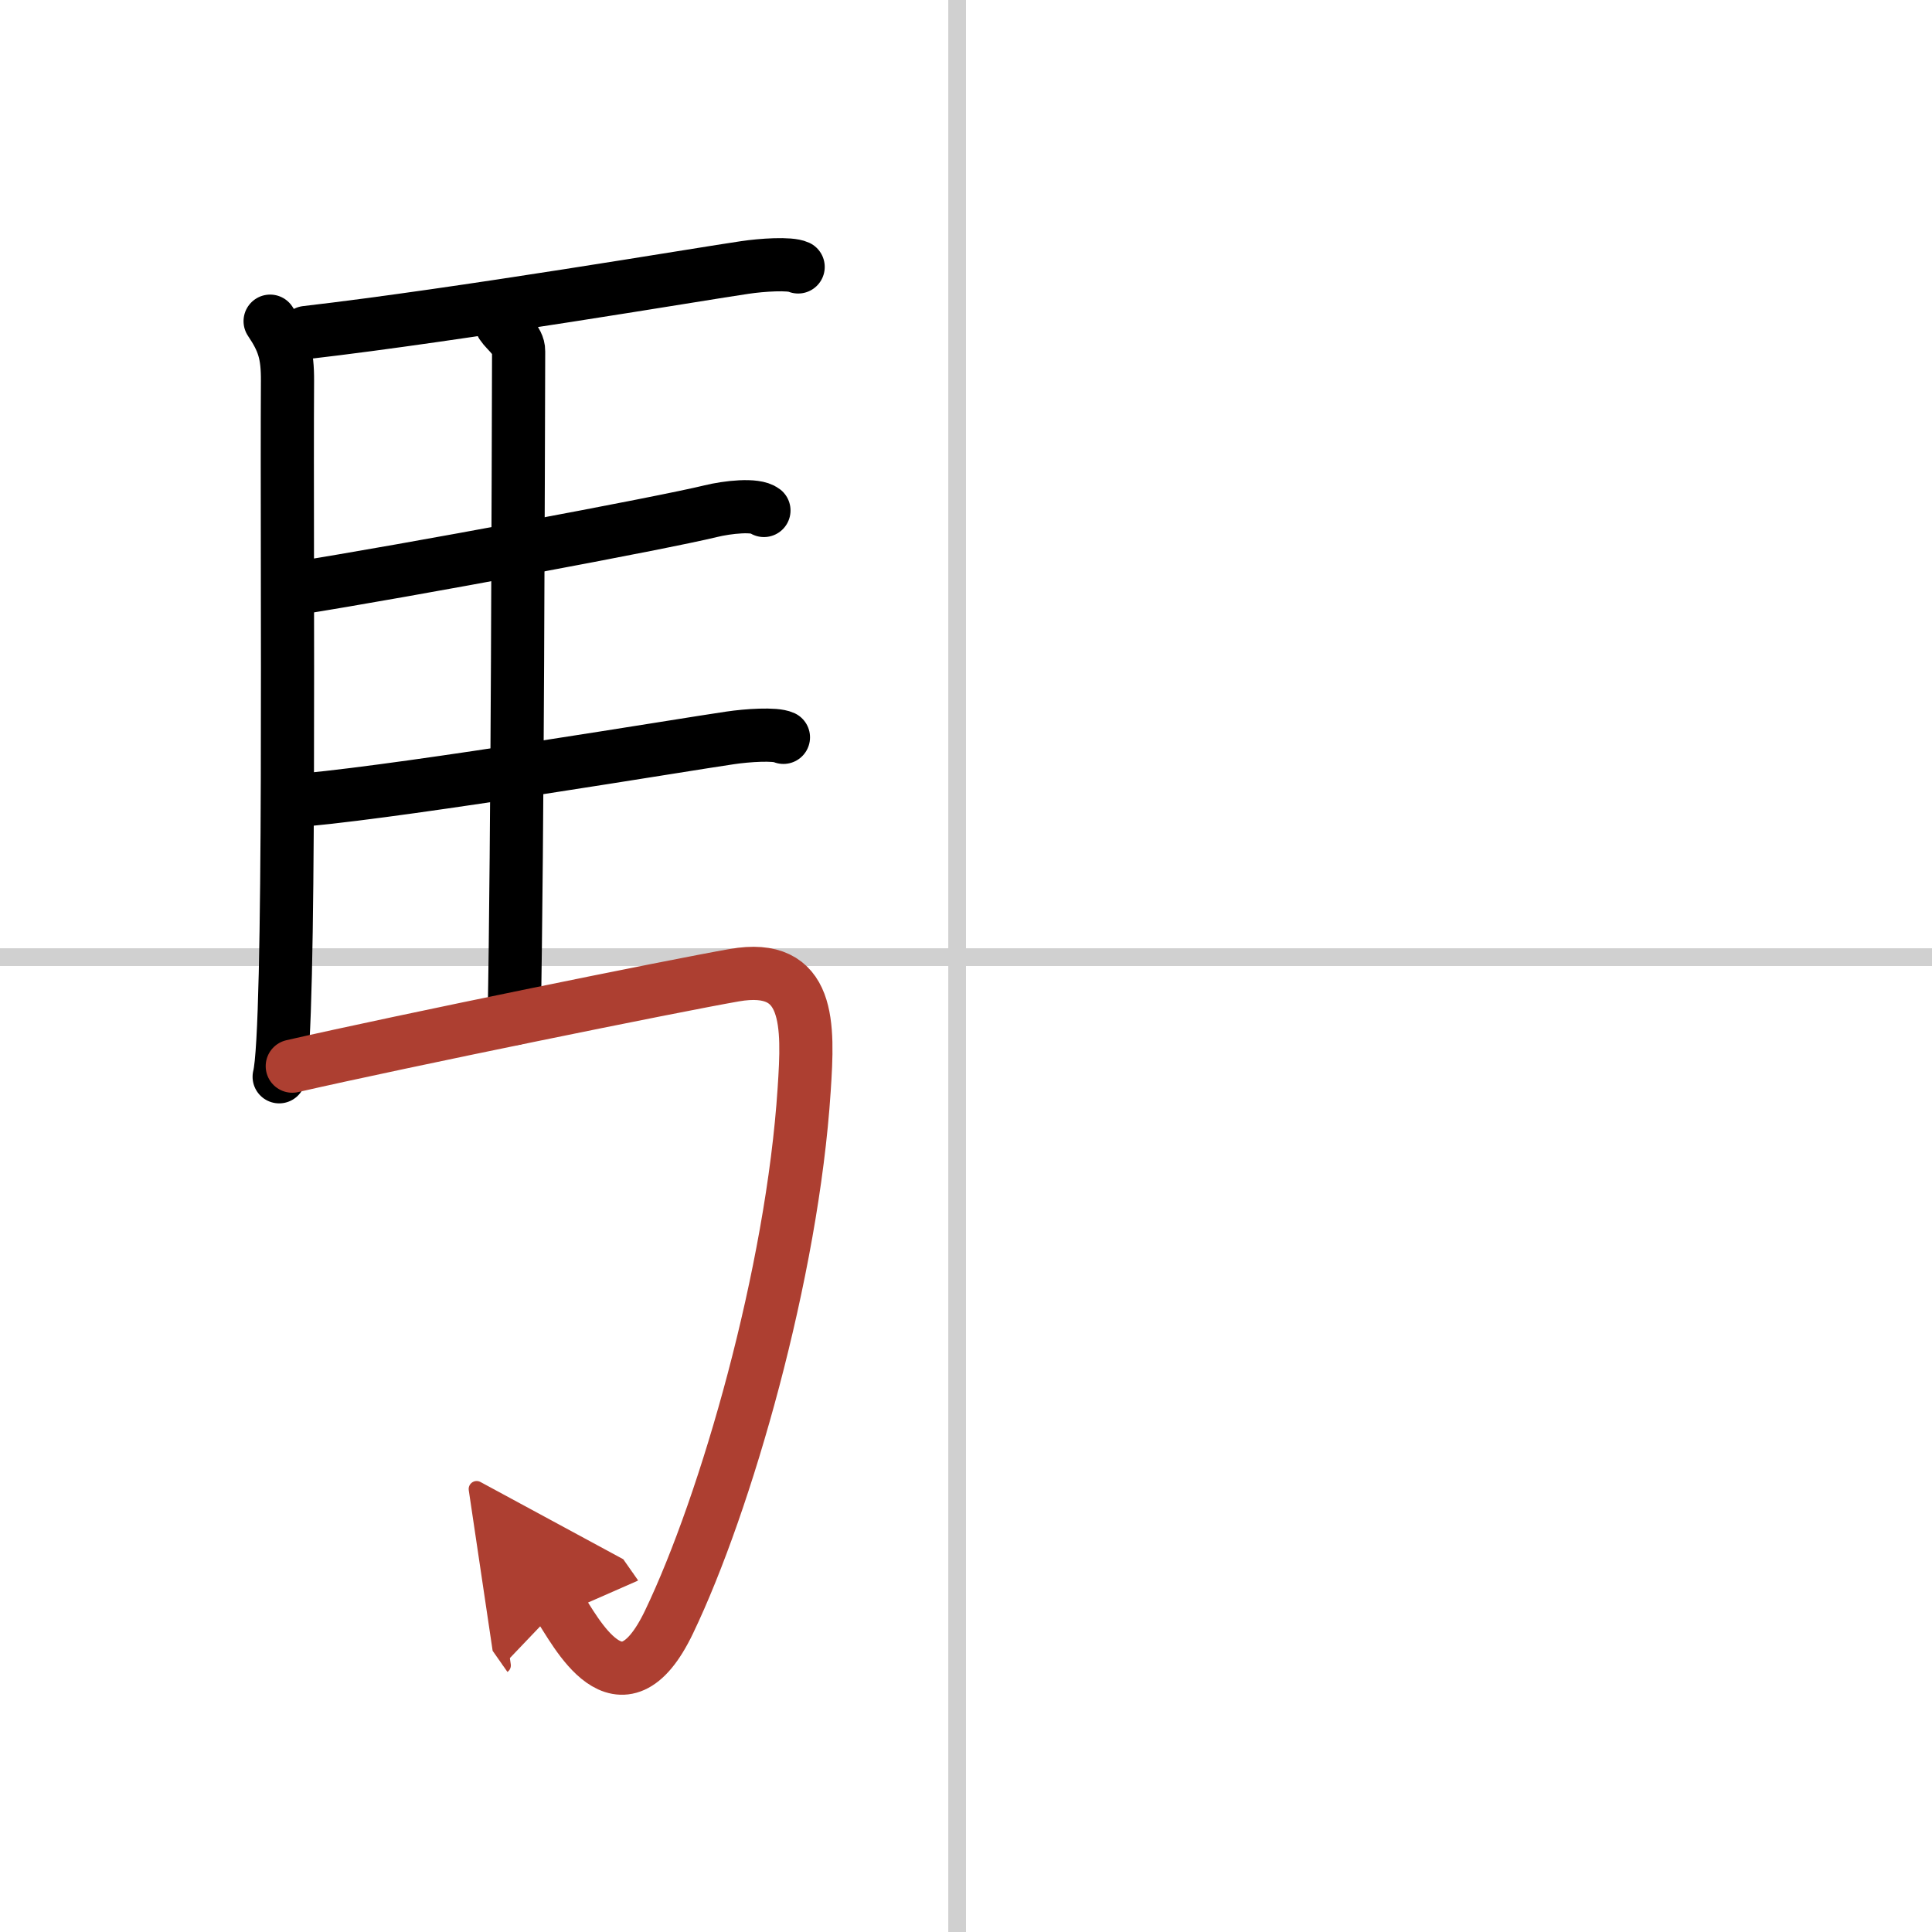
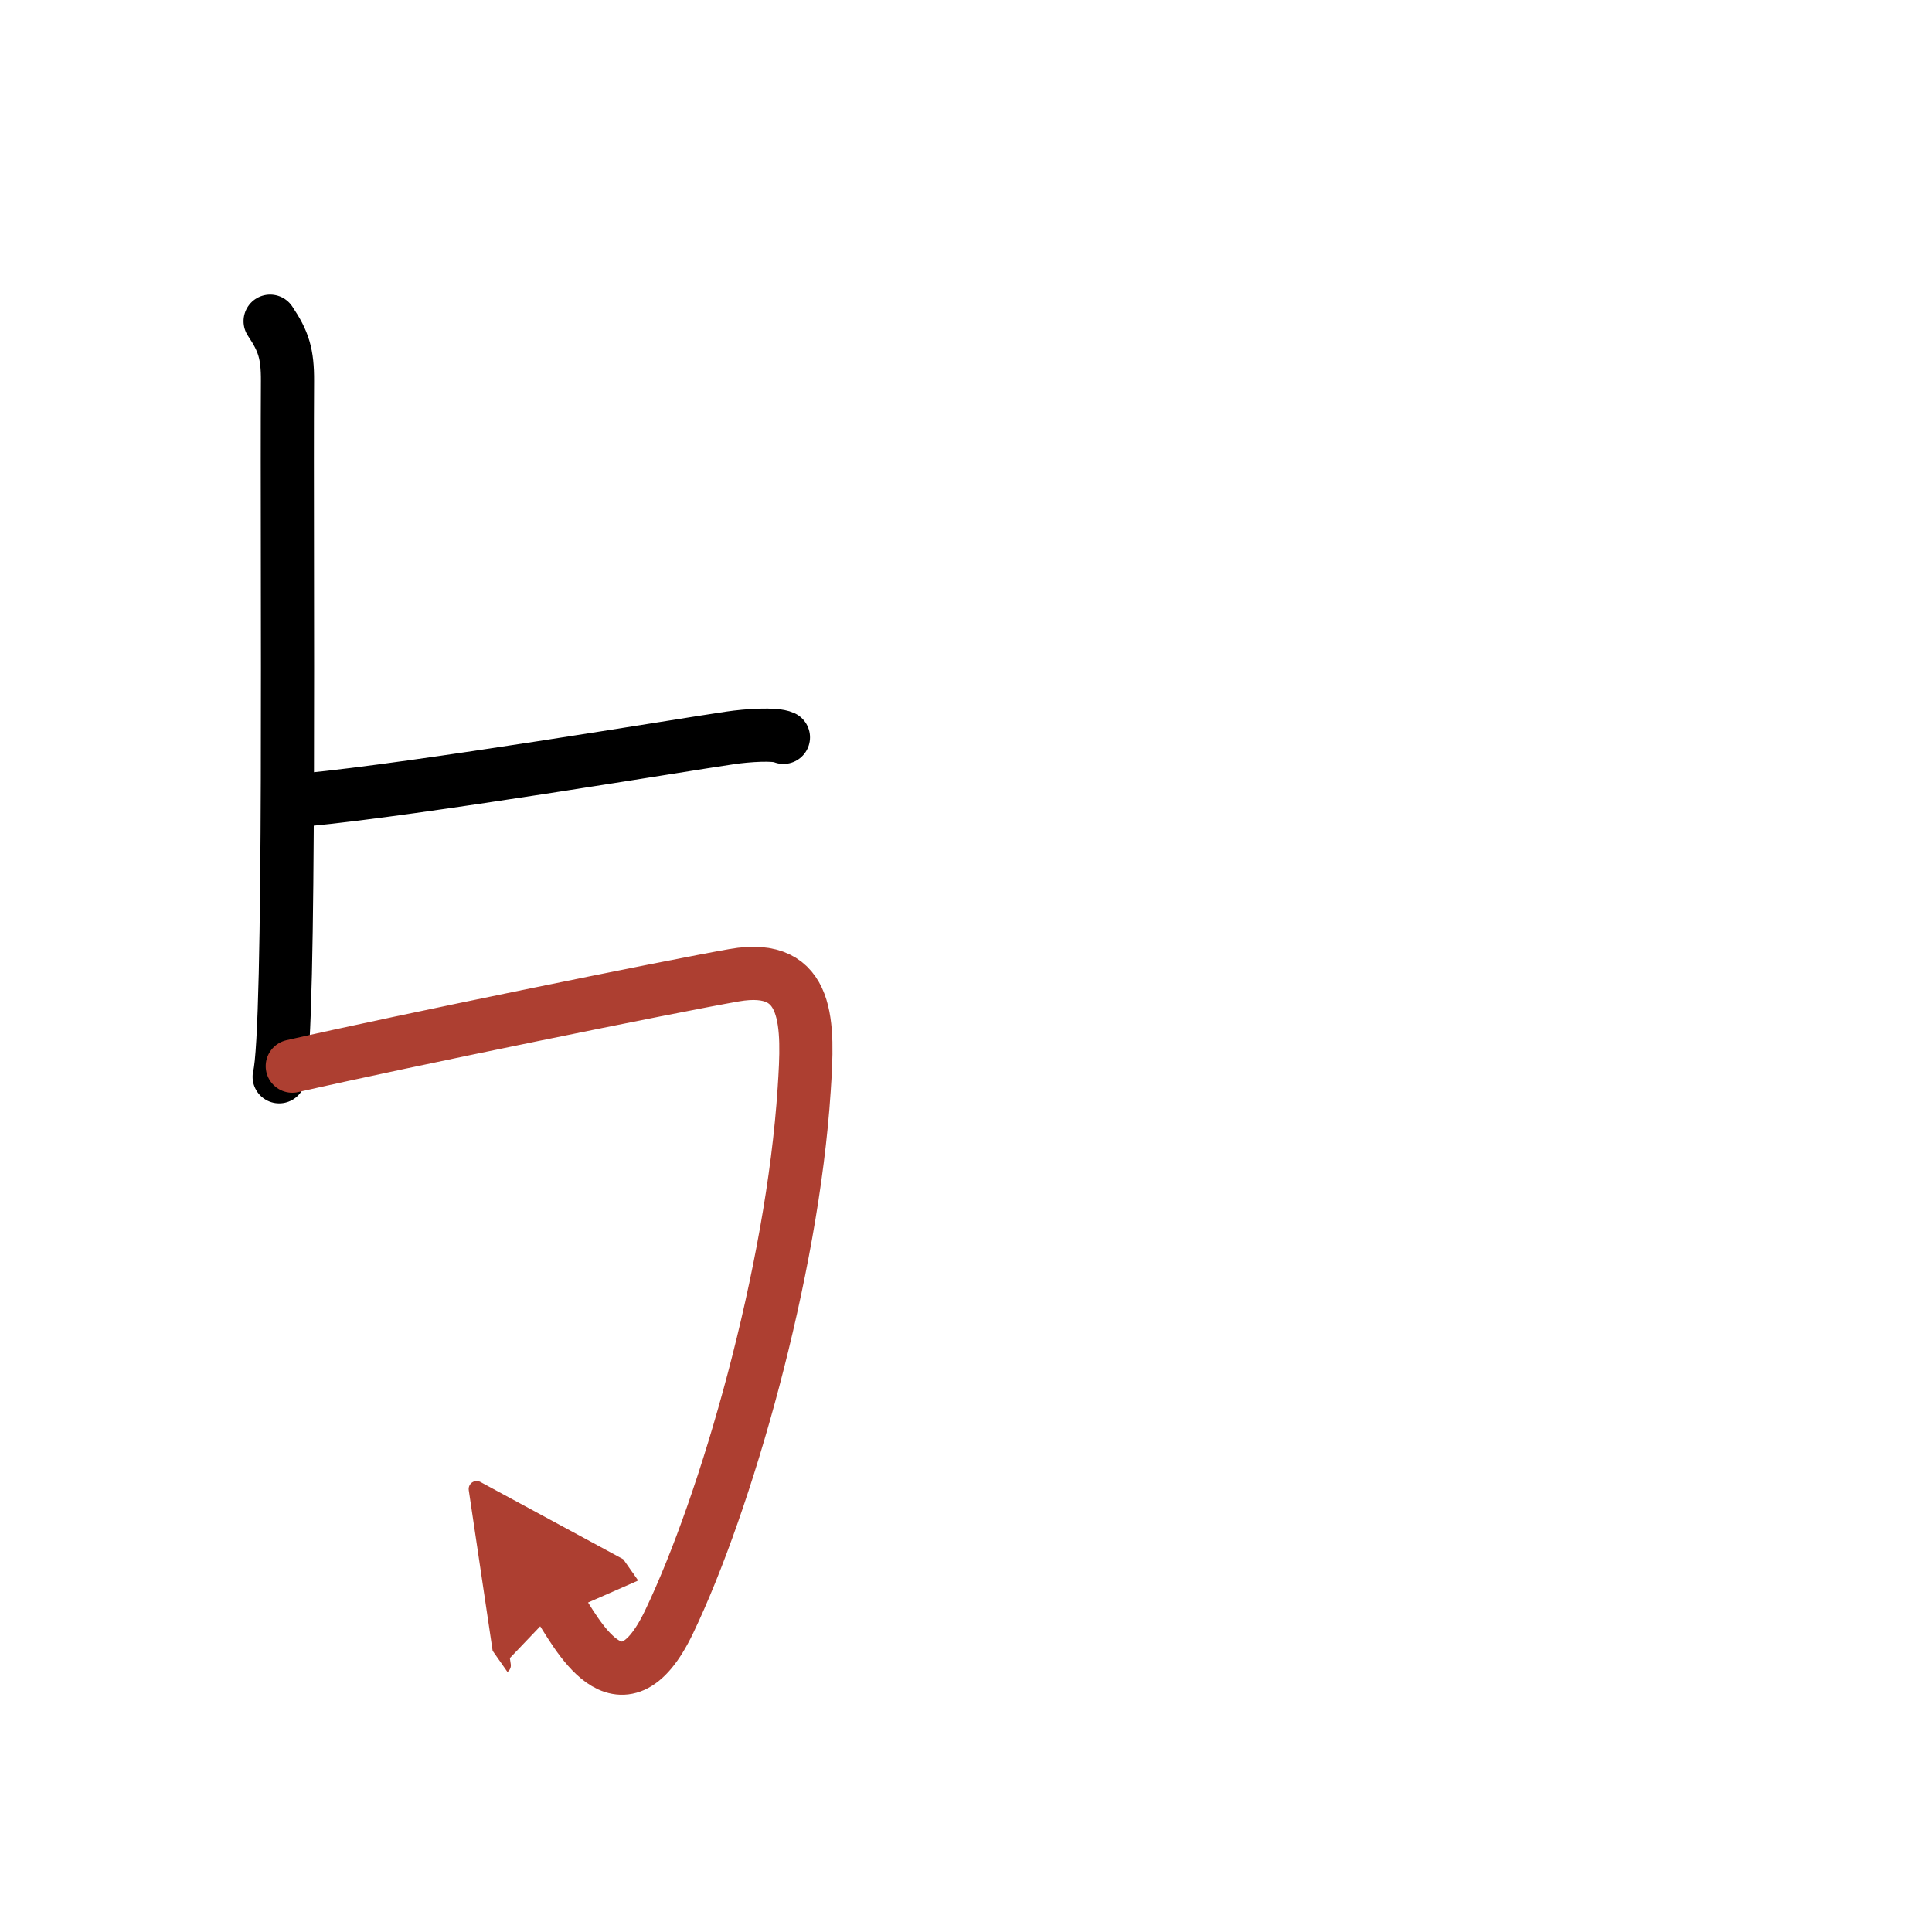
<svg xmlns="http://www.w3.org/2000/svg" width="400" height="400" viewBox="0 0 109 109">
  <defs>
    <marker id="a" markerWidth="4" orient="auto" refX="1" refY="5" viewBox="0 0 10 10">
      <polyline points="0 0 10 5 0 10 1 5" fill="#ad3f31" stroke="#ad3f31" />
    </marker>
  </defs>
  <g fill="none" stroke="#000" stroke-linecap="round" stroke-linejoin="round" stroke-width="3">
    <rect width="100%" height="100%" fill="#fff" stroke="#fff" />
-     <line x1="54" x2="54" y2="109" stroke="#d0d0d0" stroke-width="1" />
-     <line x2="109" y1="54" y2="54" stroke="#d0d0d0" stroke-width="1" />
    <path d="m15.24 18.12c0.76 1.13 0.99 1.85 0.98 3.38-0.06 10.15 0.2 36.64-0.47 39.25" />
-     <path d="m17.27 18.76c8.73-1.01 22.4-3.33 24.76-3.67 0.94-0.14 2.53-0.25 3-0.03" />
-     <path d="m28.31 18.32c0.25 0.38 0.96 0.88 0.95 1.49-0.02 6.17-0.06 27.96-0.25 37.66" />
-     <path d="m16.66 33.2c6.26-0.99 20.75-3.7 23.44-4.36 0.94-0.23 2.53-0.41 3-0.04" />
    <path d="m17.26 45.12c6.26-0.59 21.25-3.1 23.94-3.49 0.94-0.14 2.53-0.25 3-0.03" />
    <path d="m16.49 60.15c6.17-1.41 21.54-4.54 24.93-5.13 4.33-0.76 4.19 2.81 3.95 6.45-0.67 10.34-4.41 23.33-7.62 30.03-2.75 5.75-5.32 0.41-6.21-0.86" marker-end="url(#a)" stroke="#ad3f31" />
  </g>
</svg>